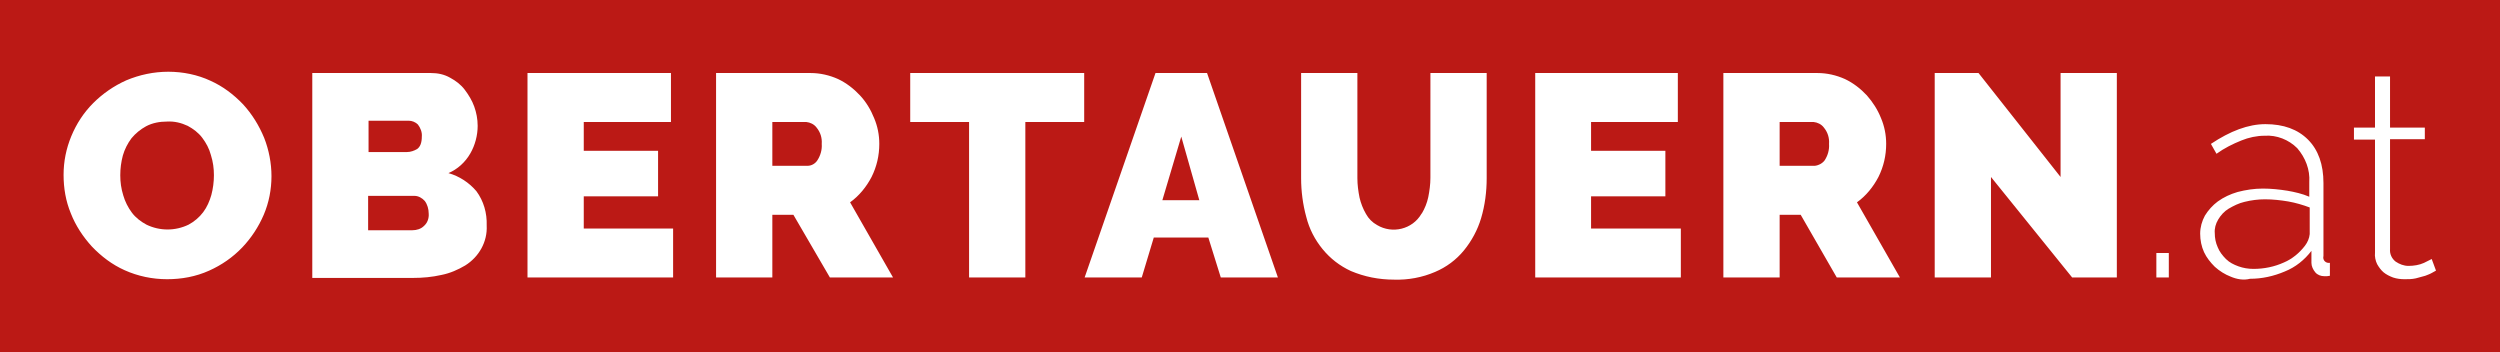
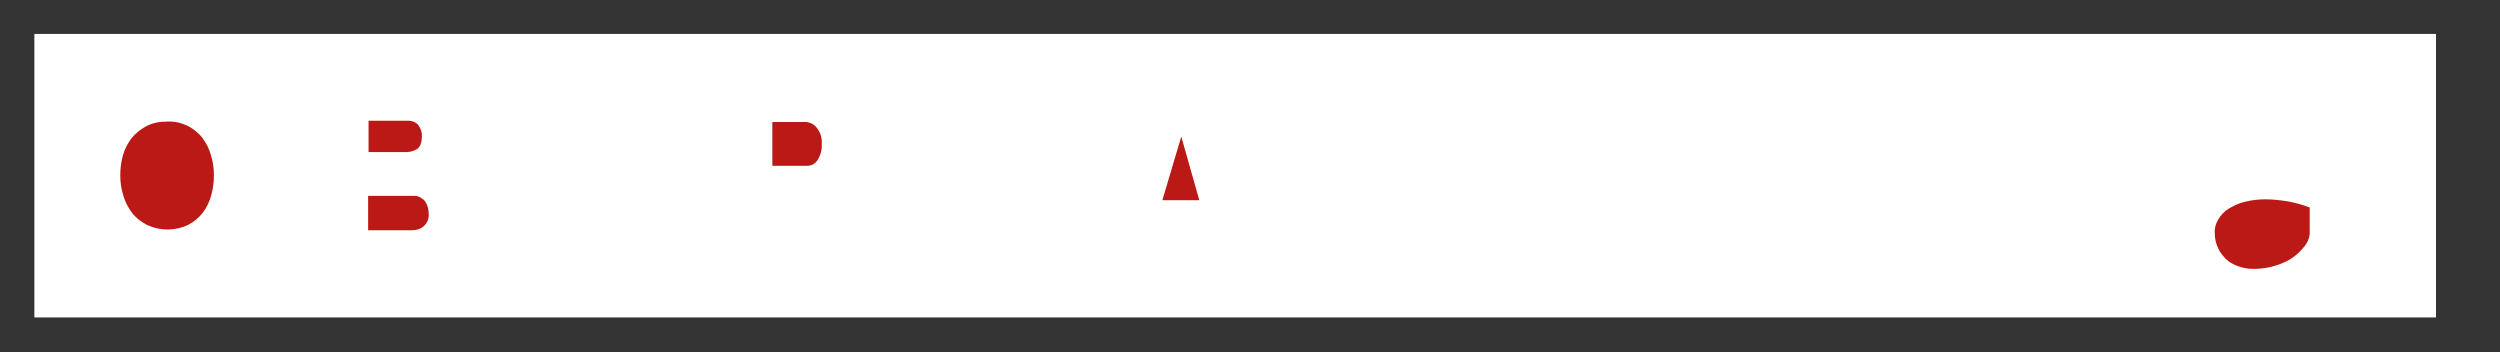
<svg xmlns="http://www.w3.org/2000/svg" version="1.1" id="Ebene_1" x="0px" y="0px" viewBox="0 0 582 82" style="enable-background:new 0 0 582 82;" xml:space="preserve">
  <rect x="0" y="0" width="582" height="82" fill="#333333" stroke="none" />
  <style type="text/css">
	.st0{fill:#FFFFFF;}
	.st1{fill:none;}
	.st2{fill:#BB1915;}
</style>
  <title>obertauern_at-footer</title>
  <rect x="8" y="7.9" class="st0" width="559.1" height="66" />
  <path class="st1" d="M265.8,64.6l2.8-9.3h12.7l2.9,9.3h13.3L281,17h-12l-16.6,47.6L265.8,64.6L265.8,64.6z M270.6,46.6l4.4-14.8  l4.2,14.7L270.6,46.6L270.6,46.6L270.6,46.6z" />
-   <polygon class="st1" points="391.2,64.6 391.2,53.2 370.3,53.2 370.3,45.7 387.6,45.7 387.6,35.1 370.3,35.1 370.3,28.4 390.6,28.4   390.6,17 357.3,17 357.3,64.6 " />
  <polygon class="st1" points="225.6,28.4 225.6,64.6 238.7,64.6 238.7,28.4 252.3,28.4 252.3,17 211.9,17 211.9,28.4 " />
  <path class="st1" d="M179.9,64.6V50h4.9l8.4,14.6h14.7l-10-17.5c2.1-1.5,3.8-3.5,5-5.9c1.2-2.4,1.8-5.1,1.8-7.7c0-2.1-0.4-4.1-1.2-6  c-0.8-1.9-1.9-3.7-3.3-5.3c-1.4-1.6-3.2-2.8-5.1-3.8c-2-1-4.2-1.5-6.4-1.5h-21.8v47.6H179.9z M179.9,38.6V28.4h7.9  c1,0.1,1.8,0.6,2.4,1.3c0.9,1.1,1.3,2.4,1.2,3.8c0.1,1.3-0.3,2.6-1,3.8c-0.5,0.8-1.3,1.3-2.2,1.3L179.9,38.6L179.9,38.6z" />
-   <rect x="502" y="58.9" class="st1" width="3" height="5.7" />
  <path class="st1" d="M414.3,64.6V50h4.9l8.4,14.6h14.8l-10-17.5c2.1-1.5,3.8-3.5,5-5.9c1.2-2.4,1.8-5.1,1.8-7.7c0-2.1-0.4-4.1-1.2-6  c-0.8-1.9-1.9-3.7-3.3-5.3c-1.4-1.6-3.2-2.8-5.1-3.8c-2-1-4.2-1.5-6.5-1.5h-21.8v47.6H414.3z M414.3,38.6V28.4h7.9  c1,0.1,1.8,0.6,2.4,1.3c0.9,1.1,1.3,2.4,1.2,3.8c0.1,1.3-0.3,2.6-1,3.8c-0.5,0.8-1.3,1.3-2.3,1.3L414.3,38.6L414.3,38.6z" />
  <polygon class="st1" points="156.7,64.6 156.7,53.2 135.9,53.2 135.9,45.7 153.2,45.7 153.2,35.1 135.9,35.1 135.9,28.4 156.1,28.4   156.1,17 122.8,17 122.8,64.6 " />
  <polygon class="st1" points="463.5,64.6 463.5,41.2 482.4,64.6 492.7,64.6 492.7,17 479.7,17 479.7,41.2 460.6,17 450.4,17   450.4,64.6 " />
-   <path class="st1" d="M538.1,58.8v2.9c0.1,0.8,0.4,1.6,0.9,2.2c0.5,0.6,1.3,0.9,2.1,0.9h0.6c0.2,0,0.5-0.1,0.7-0.1v-3  c-0.8,0.1-1.4-0.5-1.5-1.3c0-0.1,0-0.3,0-0.4v-17c0-4.3-1.2-7.6-3.6-10.1s-5.7-3.7-9.9-3.6c-4,0-8.2,1.5-12.7,4.6L516,36  c1.8-1.3,3.7-2.3,5.8-3.1c1.7-0.7,3.5-1,5.4-1.1c2.8-0.1,5.6,0.9,7.6,2.9c1.9,2.1,3,5,2.8,7.9V46c-1.7-0.6-3.4-1.1-5.1-1.4  c-1.9-0.3-3.8-0.5-5.7-0.5c-2,0-4,0.2-5.9,0.8c-1.6,0.4-3.2,1.1-4.6,2.1c-1.2,0.9-2.2,2-3,3.3c-0.7,1.3-1.1,2.7-1.1,4.2  c0,1.5,0.3,2.9,0.9,4.3c0.6,1.3,1.4,2.5,2.5,3.4c2.2,2,5.1,3.1,8.1,3.1c2.8,0,5.6-0.5,8.1-1.7C534.3,62.5,536.5,60.8,538.1,58.8z   M521,61.9c-1.1-0.4-2-1-2.8-1.7c-0.8-0.7-1.4-1.6-1.9-2.7c-0.4-1-0.7-2.2-0.7-3.3c0-1.1,0.3-2.2,0.8-3.2c0.6-1,1.4-1.8,2.4-2.5  c1.1-0.7,2.4-1.3,3.7-1.6c1.6-0.4,3.2-0.6,4.8-0.6c1.8,0,3.6,0.2,5.4,0.5c1.7,0.3,3.4,0.8,5,1.4v6.2c-0.1,1-0.4,1.9-1.1,2.7  c-1.3,1.7-3,3.1-5,3.9c-2.2,1-4.7,1.5-7.1,1.5C523.3,62.6,522.1,62.4,521,61.9z" />
  <path class="st1" d="M340.6,58.2c1.8-2.2,3.2-4.7,4-7.5c0.9-3,1.3-6.1,1.3-9.3V17h-13.1v24.5c0,1.5-0.2,3-0.5,4.5  c-0.3,1.3-0.8,2.6-1.5,3.8c-2.1,3.6-6.7,4.8-10.3,2.7c0,0-0.1,0-0.1-0.1c-1.1-0.7-1.9-1.5-2.6-2.6c-0.7-1.2-1.2-2.4-1.5-3.8  c-0.3-1.5-0.5-3-0.5-4.5V17h-13.1v24.5c0,3,0.4,6.1,1.2,9c0.7,2.7,2,5.3,3.8,7.5c1.8,2.2,4.1,3.9,6.7,5.1c3.1,1.3,6.4,2,9.7,1.9  c3.3,0.1,6.5-0.5,9.5-1.8C336.4,62.1,338.7,60.4,340.6,58.2z" />
  <path class="st1" d="M56.3,57.7c2.1-2.2,3.8-4.8,5-7.6c1.2-2.8,1.8-5.9,1.8-9c0-3.1-0.6-6.1-1.7-8.9c-1.1-2.9-2.8-5.5-4.9-7.8  c-2.1-2.3-4.7-4.2-7.5-5.5c-3.1-1.4-6.5-2.1-9.8-2.1c-3.4,0-6.7,0.7-9.8,2c-2.9,1.2-5.5,3-7.7,5.3c-2.2,2.2-3.9,4.8-5.1,7.7  c-1.2,2.9-1.8,5.9-1.8,9c0,3.1,0.6,6.1,1.7,9c1.1,2.9,2.8,5.5,4.9,7.7c2.1,2.3,4.7,4.2,7.5,5.5c3.1,1.4,6.5,2.1,9.9,2.1  c3.4,0,6.7-0.6,9.8-2C51.5,61.7,54.1,59.9,56.3,57.7z M34.2,52.3c-1.3-0.7-2.5-1.6-3.4-2.8c-0.9-1.2-1.6-2.6-2-4  c-0.4-1.5-0.7-3.1-0.7-4.7c0-1.6,0.2-3.1,0.6-4.6c0.4-1.4,1.1-2.8,2-4c0.9-1.2,2.1-2.2,3.4-2.9c1.5-0.7,3.2-1.1,4.9-1.1  c1.7-0.1,3.3,0.3,4.8,1c1.3,0.7,2.5,1.6,3.4,2.8c0.9,1.2,1.6,2.5,2,4c0.4,1.5,0.7,3.1,0.7,4.7c0,1.6-0.2,3.1-0.6,4.6  c-0.4,1.4-1.1,2.8-1.9,4c-0.9,1.2-2.1,2.2-3.4,2.9C40.8,53.7,37.3,53.8,34.2,52.3z" />
  <path class="st1" d="M96,64.6c2.2,0,4.4-0.2,6.6-0.7c1.9-0.4,3.8-1.1,5.5-2.2c3.2-2,5.2-5.5,5-9.3c0.1-2.9-0.7-5.7-2.4-8  c-1.7-2-3.9-3.5-6.5-4.2c2.2-0.9,4-2.5,5.1-4.6c1.1-1.9,1.7-4.2,1.7-6.4c0-1.5-0.3-3-0.8-4.5c-0.5-1.4-1.2-2.7-2.2-3.9  c-0.9-1.1-2.1-2.1-3.4-2.8c-1.4-0.7-2.9-1.1-4.4-1.1H72.7v47.6H96z M85.7,35.4v-7.3H95c0.8,0,1.6,0.3,2.2,0.8c0.7,0.7,1,1.8,0.9,2.8  c0,1.5-0.4,2.5-1.1,2.9c-0.7,0.5-1.6,0.7-2.4,0.7L85.7,35.4L85.7,35.4z M85.7,53.6v-8h10.8c0.9,0,1.8,0.4,2.4,1.2  c0.6,0.8,1,1.9,0.9,2.9c0.1,1.1-0.3,2.1-1.1,2.9c-0.7,0.7-1.7,1-2.7,1L85.7,53.6L85.7,53.6L85.7,53.6z" />
  <path class="st2" d="M98.2,31.8c0.1-1-0.3-2-0.9-2.8c-0.6-0.6-1.4-0.9-2.2-0.9h-9.3v7.3h8.9c0.9,0,1.7-0.3,2.4-0.7  C97.8,34.2,98.2,33.3,98.2,31.8z" />
  <polygon class="st2" points="270.6,46.6 279.2,46.6 275,31.8 " />
  <path class="st2" d="M99.8,49.7c0-1-0.3-2.1-0.9-2.9c-0.6-0.7-1.5-1.2-2.4-1.2H85.7v8H96c1,0,2-0.3,2.7-1  C99.5,51.9,99.9,50.8,99.8,49.7z" />
  <path class="st2" d="M190.3,37.3c0.7-1.1,1.1-2.4,1-3.8c0.1-1.4-0.3-2.7-1.2-3.8c-0.6-0.8-1.5-1.2-2.4-1.3h-7.9v10.2h8.2  C188.9,38.6,189.8,38.1,190.3,37.3z" />
  <path class="st2" d="M47.3,49.4c0.9-1.2,1.5-2.6,1.9-4c0.4-1.5,0.6-3.1,0.6-4.6c0-1.6-0.2-3.1-0.7-4.7c-0.4-1.5-1.1-2.8-2-4  c-0.9-1.2-2.1-2.1-3.4-2.8c-1.5-0.7-3.1-1.1-4.8-1c-1.7,0-3.4,0.3-4.9,1.1c-1.3,0.7-2.5,1.7-3.4,2.8c-0.9,1.2-1.6,2.6-2,4  c-0.4,1.5-0.6,3-0.6,4.6c0,1.6,0.2,3.1,0.7,4.7c0.4,1.4,1.1,2.8,2,4c0.9,1.2,2.1,2.1,3.4,2.8c3.1,1.5,6.7,1.5,9.8,0  C45.2,51.6,46.4,50.6,47.3,49.4z" />
-   <path class="st2" d="M424.8,37.3c0.7-1.1,1.1-2.4,1-3.8c0.1-1.4-0.3-2.7-1.2-3.8c-0.6-0.8-1.5-1.2-2.4-1.3h-7.9v10.2h8.2  C423.4,38.5,424.3,38,424.8,37.3z" />
-   <path class="st2" d="M582,0H0v82h582V0z M556.4,17.8v11.9h8.1v2.7h-8.1V58c-0.1,1.1,0.4,2.2,1.3,2.9c0.9,0.6,1.9,1,3,1  c1.2,0,2.5-0.2,3.6-0.7c1-0.5,1.6-0.8,1.8-0.9l1,2.7c-0.2,0.1-0.5,0.3-0.9,0.5c-0.5,0.3-1.1,0.5-1.6,0.7c-0.7,0.2-1.4,0.4-2.2,0.6  c-0.9,0.2-1.7,0.2-2.6,0.2c-0.9,0-1.8-0.1-2.7-0.4c-0.8-0.3-1.6-0.7-2.2-1.2c-0.6-0.5-1.1-1.2-1.5-1.9c-0.4-0.8-0.6-1.8-0.5-2.7  V32.5h-4.9v-2.8h4.9V17.8H556.4z M460.6,17l19.1,24.2V17h13.1v47.6h-10.4l-18.9-23.4v23.4h-13.1V17H460.6L460.6,17z M502,58.9h2.9  v5.7H502V58.9z M423.1,17c2.2,0,4.4,0.5,6.4,1.4c1.9,0.9,3.6,2.2,5.1,3.8c1.4,1.6,2.5,3.3,3.3,5.3c0.8,1.9,1.2,3.9,1.2,6  c0,2.7-0.6,5.3-1.8,7.7c-1.2,2.3-2.9,4.4-5,5.9l10,17.5h-14.7L419.2,50h-4.9v14.6h-13.1V17H423.1z M390.6,17v11.4h-20.2v6.7h17.3  v10.6h-17.3v7.5h20.9v11.4h-33.9V17H390.6z M281,17l16.5,47.6h-13.3l-2.9-9.3h-12.7l-2.8,9.3h-13.3L269,17H281z M252.4,17v11.4  h-13.7v36.2h-13.1V28.4h-13.7V17H252.4z M188.7,17c2.2,0,4.4,0.5,6.4,1.4c1.9,0.9,3.6,2.2,5.1,3.8c1.4,1.5,2.5,3.3,3.3,5.3  c0.8,1.9,1.2,3.9,1.2,6c0,2.7-0.6,5.3-1.8,7.7c-1.2,2.3-2.9,4.4-5,5.9l10,17.5h-14.7L184.7,50h-4.9v14.6h-13.1V17H188.7z M156.2,17  v11.4h-20.3v6.7h17.3v10.6h-17.3v7.5h20.8v11.4h-33.9V17H156.2z M100.3,17c1.6,0,3.1,0.3,4.5,1.1c1.3,0.7,2.5,1.6,3.4,2.8  c0.9,1.2,1.7,2.5,2.2,3.9c0.5,1.4,0.8,2.9,0.8,4.5c0,2.2-0.6,4.5-1.7,6.4c-1.2,2.1-3,3.7-5.1,4.6c2.5,0.7,4.8,2.2,6.5,4.2  c1.7,2.3,2.5,5.1,2.4,8c0.2,3.8-1.8,7.3-5,9.3c-1.7,1-3.5,1.8-5.5,2.2c-2.2,0.5-4.4,0.7-6.6,0.7H72.7V17H100.3z M29,62.9  c-2.9-1.3-5.4-3.2-7.6-5.5c-2.1-2.3-3.8-4.9-4.9-7.7c-1.2-2.9-1.7-5.9-1.7-9c0-3.1,0.6-6.1,1.8-9c1.2-2.9,2.9-5.5,5.1-7.7  c2.2-2.2,4.8-4,7.7-5.3c3.1-1.3,6.4-2,9.8-2c3.4,0,6.8,0.7,9.8,2.1c2.9,1.3,5.4,3.2,7.6,5.5c2.1,2.3,3.7,4.9,4.9,7.8  c1.1,2.8,1.7,5.9,1.7,8.9c0,3.1-0.6,6.2-1.8,9c-1.2,2.8-2.9,5.4-5,7.6c-2.2,2.3-4.8,4.1-7.7,5.4c-3.1,1.4-6.4,2-9.8,2  C35.5,65,32.1,64.3,29,62.9z M314.5,63.1c-2.6-1.2-4.8-2.9-6.6-5.1c-1.8-2.2-3.1-4.7-3.8-7.5c-0.8-2.9-1.2-6-1.2-9V17h13.1v24.5  c0,1.5,0.2,3,0.5,4.5c0.3,1.3,0.8,2.6,1.5,3.8c0.6,1.1,1.5,2,2.6,2.6c3.5,2.1,8.2,1,10.3-2.6c0,0,0-0.1,0.1-0.1  c0.7-1.2,1.2-2.4,1.5-3.8c0.3-1.5,0.5-3,0.5-4.5V17h13.1v24.5c0,3.1-0.4,6.3-1.3,9.3c-0.8,2.7-2.2,5.3-4,7.5c-1.8,2.2-4.1,3.9-6.7,5  c-3,1.3-6.3,1.9-9.5,1.8C320.9,65.1,317.6,64.4,314.5,63.1L314.5,63.1L314.5,63.1z M519.3,64.4c-1.3-0.5-2.6-1.3-3.7-2.3  c-1-1-1.9-2.1-2.5-3.4c-0.6-1.3-0.9-2.8-0.9-4.3c0-1.5,0.4-2.9,1.1-4.2c0.8-1.3,1.8-2.4,3-3.3c1.4-1,2.9-1.7,4.6-2.2  c1.9-0.5,3.9-0.8,5.9-0.8c1.9,0,3.8,0.2,5.7,0.5c1.7,0.3,3.5,0.7,5.1,1.4v-3.4c0.2-2.9-0.9-5.7-2.8-7.9c-2-2-4.8-3.1-7.6-2.9  c-1.8,0-3.7,0.4-5.4,1.1c-2,0.8-4,1.8-5.8,3.1l-1.3-2.3c4.5-3,8.7-4.6,12.7-4.6c4.2,0,7.5,1.2,9.9,3.6s3.6,5.8,3.6,10.1v17  c-0.2,0.8,0.3,1.5,1.1,1.6c0.1,0,0.2,0,0.4,0v3c-0.2,0-0.5,0.1-0.7,0.1h-0.6c-0.8,0-1.6-0.3-2.1-0.9c-0.5-0.6-0.9-1.4-0.9-2.2v-2.8  c-1.6,2.1-3.7,3.8-6.2,4.8c-2.6,1.1-5.3,1.7-8.1,1.7C522.3,65.3,520.7,65,519.3,64.4L519.3,64.4z" />
  <path class="st2" d="M536.6,57.2c0.6-0.8,1-1.7,1.1-2.7v-6.2c-1.6-0.6-3.3-1.1-5-1.4c-1.8-0.3-3.6-0.5-5.4-0.5  c-1.6,0-3.2,0.2-4.8,0.6c-1.3,0.3-2.5,0.9-3.7,1.6c-1,0.6-1.8,1.5-2.4,2.5c-0.6,1-0.9,2.1-0.8,3.2c0,1.1,0.2,2.2,0.7,3.3  c0.4,1,1.1,1.9,1.9,2.7c0.8,0.8,1.8,1.3,2.9,1.7c1.1,0.4,2.3,0.6,3.5,0.6c2.5,0,4.9-0.5,7.1-1.5C533.6,60.3,535.3,58.9,536.6,57.2z" />
</svg>